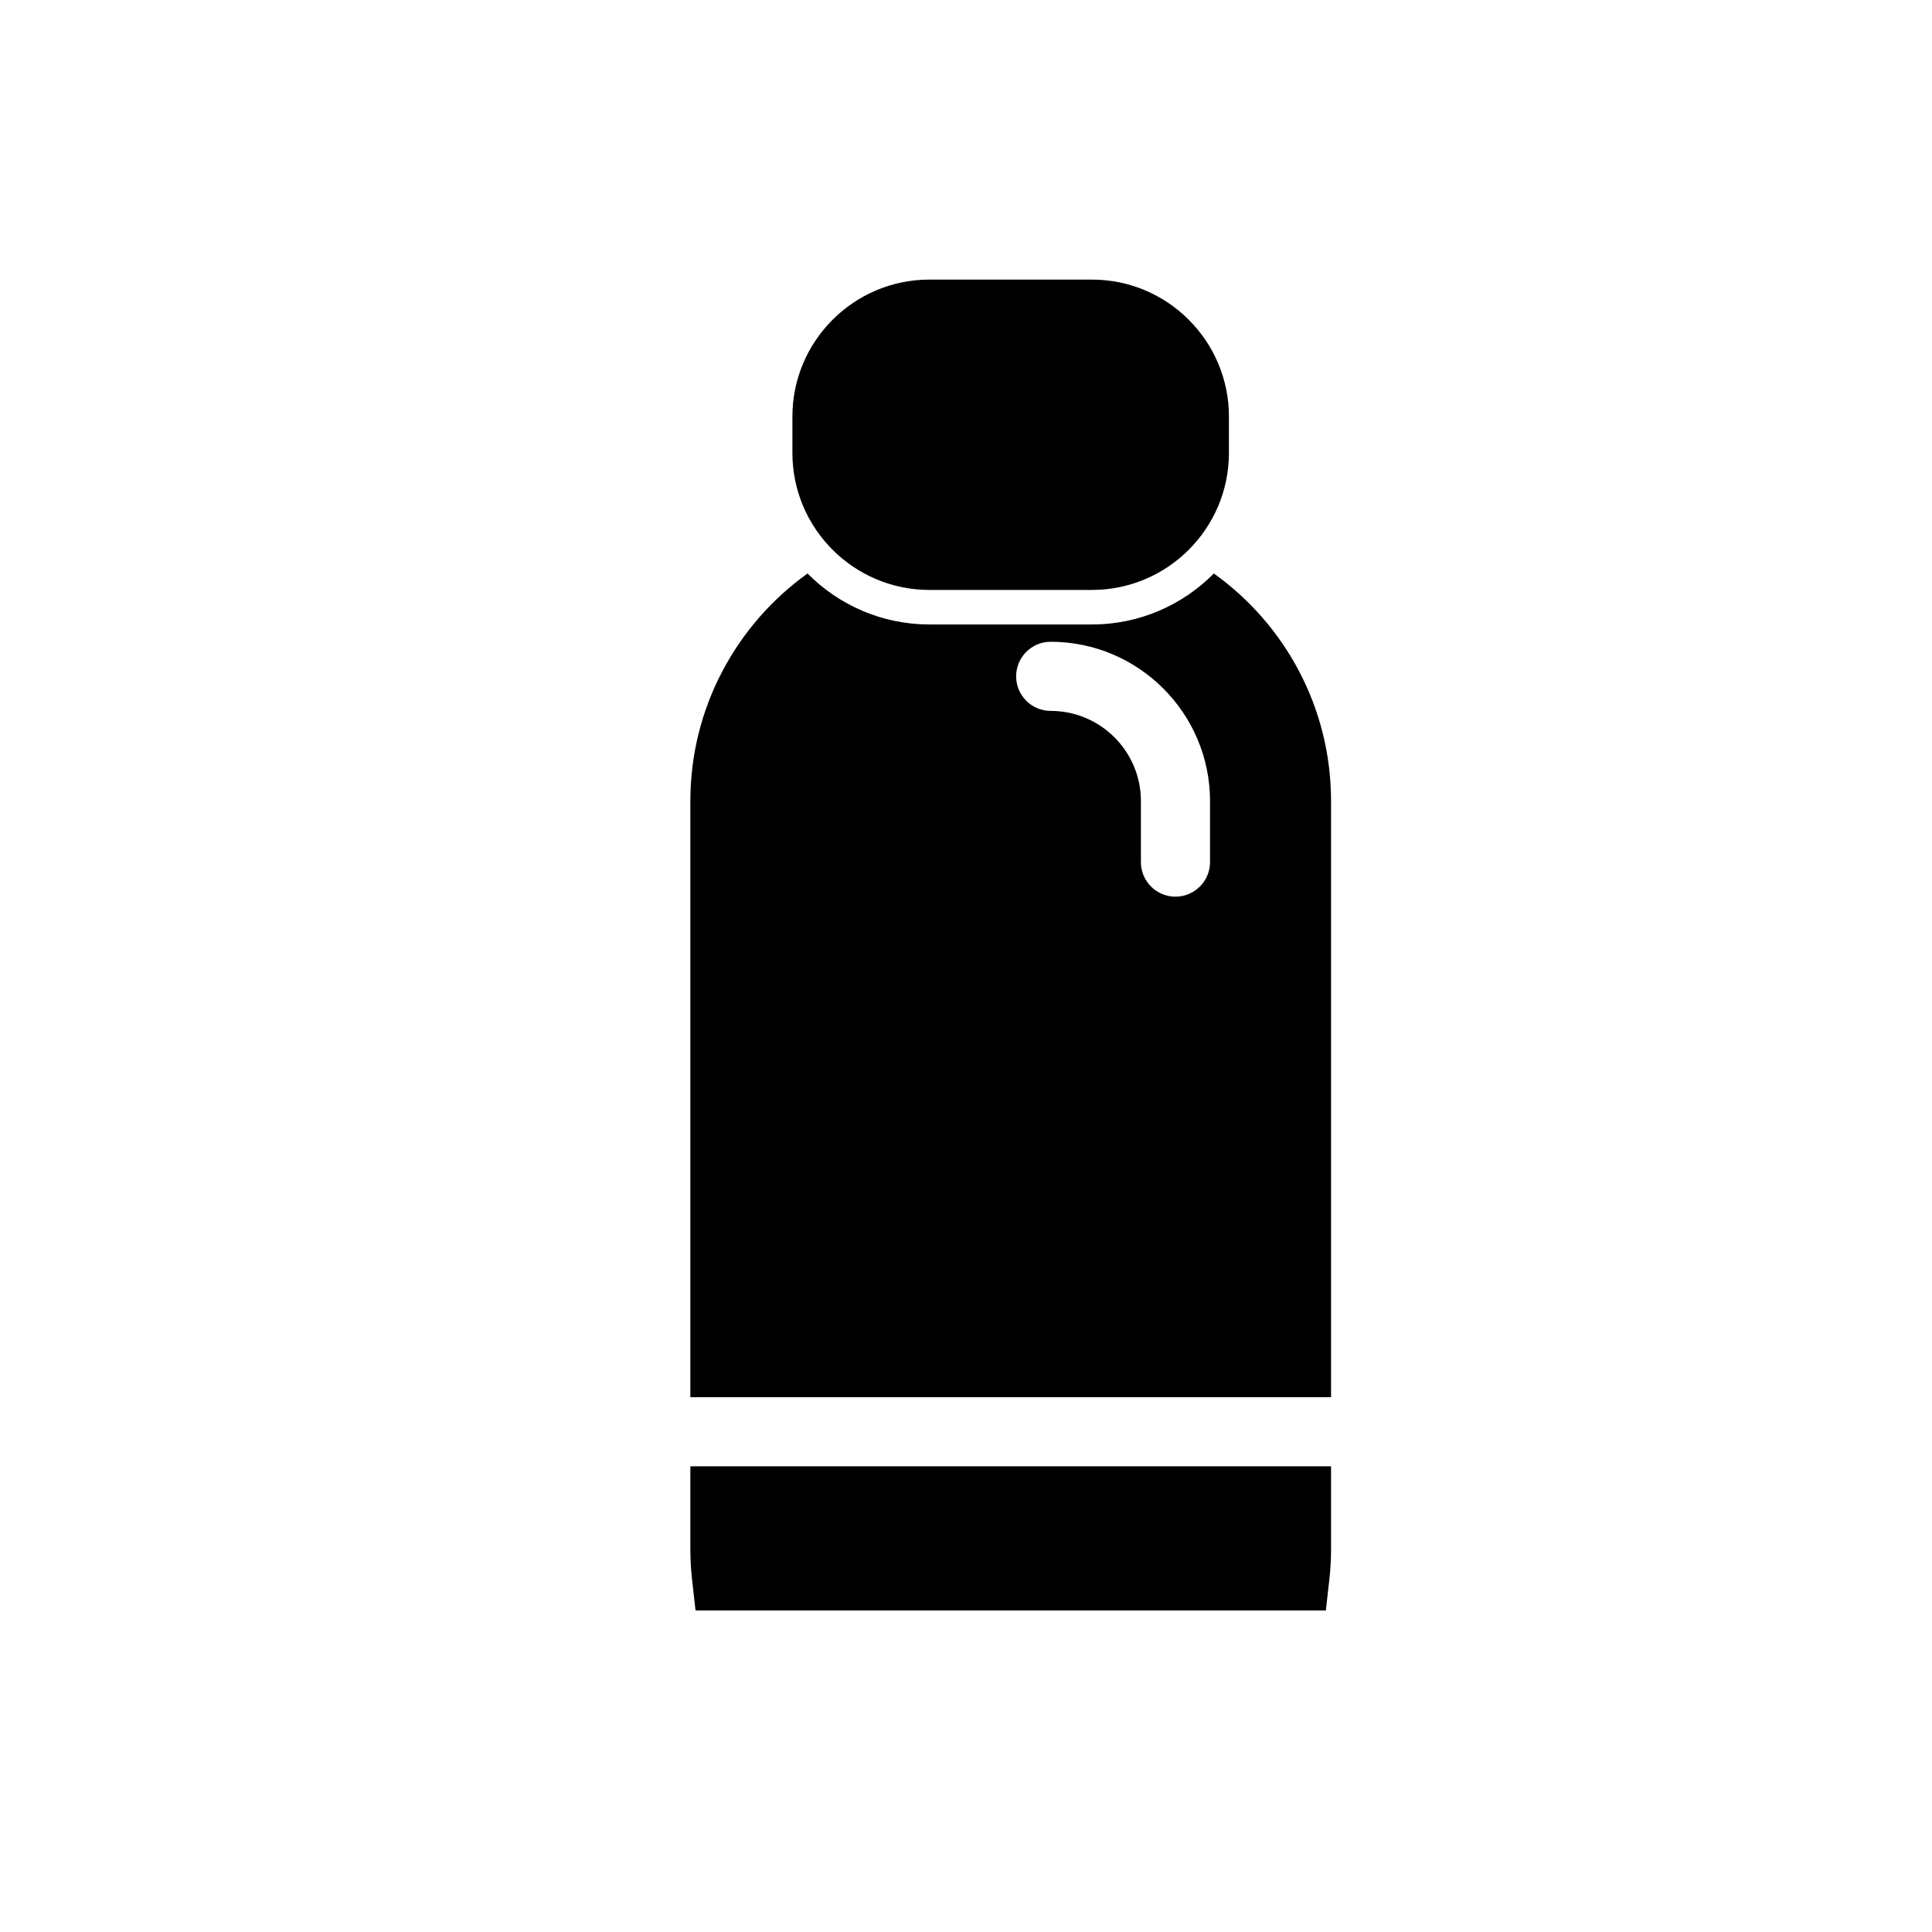
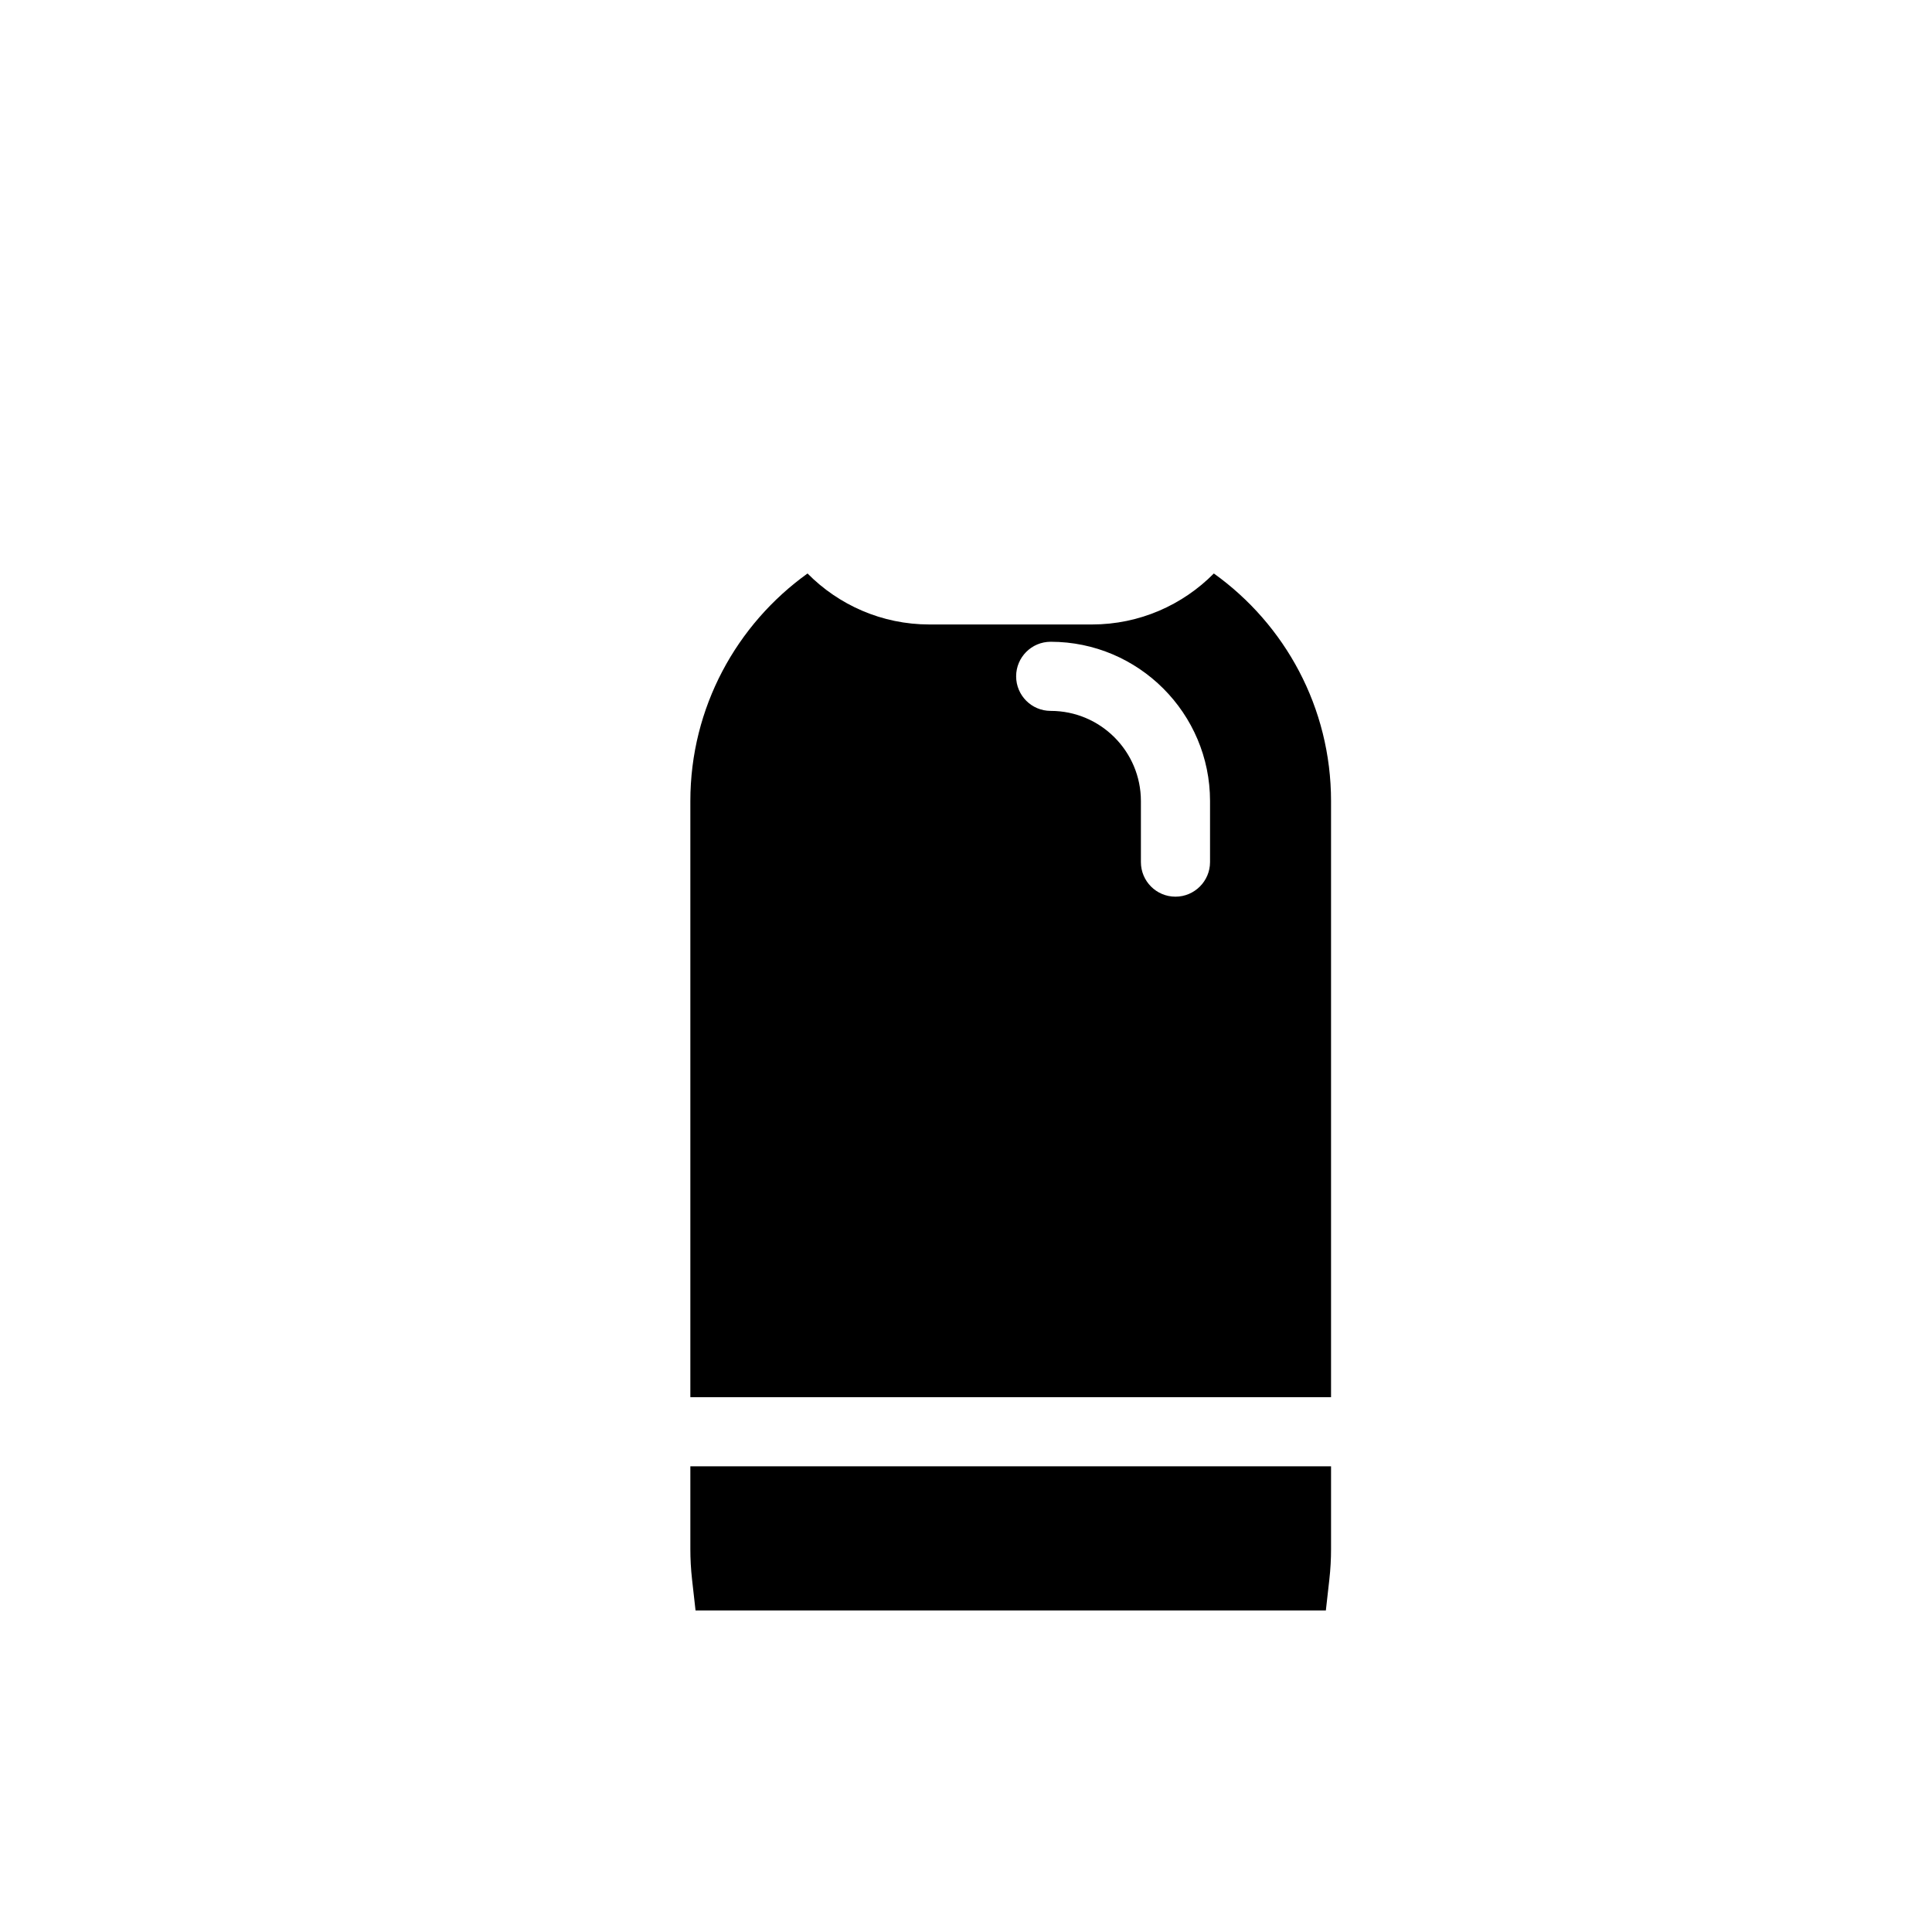
<svg xmlns="http://www.w3.org/2000/svg" fill="#000000" width="800px" height="800px" version="1.1" viewBox="144 144 512 512">
  <g>
    <path d="m326.95 554.53c0 2.609 0.137 5.266 0.457 8.105l0.918 8.152h167.04l0.918-8.152c0.32-2.84 0.457-5.496 0.457-8.105v-21.938h-169.79z" />
    <path d="m465.68 295.98c-8.246 8.336-19.695 13.512-32.289 13.512h-43.098c-12.594 0-24.047-5.176-32.289-13.512-18.777 13.465-31.055 35.496-31.055 60.32v157.97h169.79v-157.97c0-24.824-12.23-46.855-31.055-60.32zm-1.008 76.488c0 5.039-4.121 9.16-9.16 9.16-5.082 0-9.16-4.121-9.16-9.16v-16.168c0-13.191-10.719-23.906-23.906-23.906-5.082 0-9.16-4.121-9.16-9.16 0-5.039 4.078-9.16 9.16-9.16 23.266 0 42.227 18.961 42.227 42.227z" />
-     <path d="m390.3 300.34h43.074c20.02 0 36.305-16.285 36.305-36.305v-9.637c0-20.02-16.285-36.305-36.305-36.305h-43.074c-20.02 0-36.305 16.285-36.305 36.305v9.637c0.004 20.023 16.289 36.305 36.305 36.305z" />
  </g>
</svg>